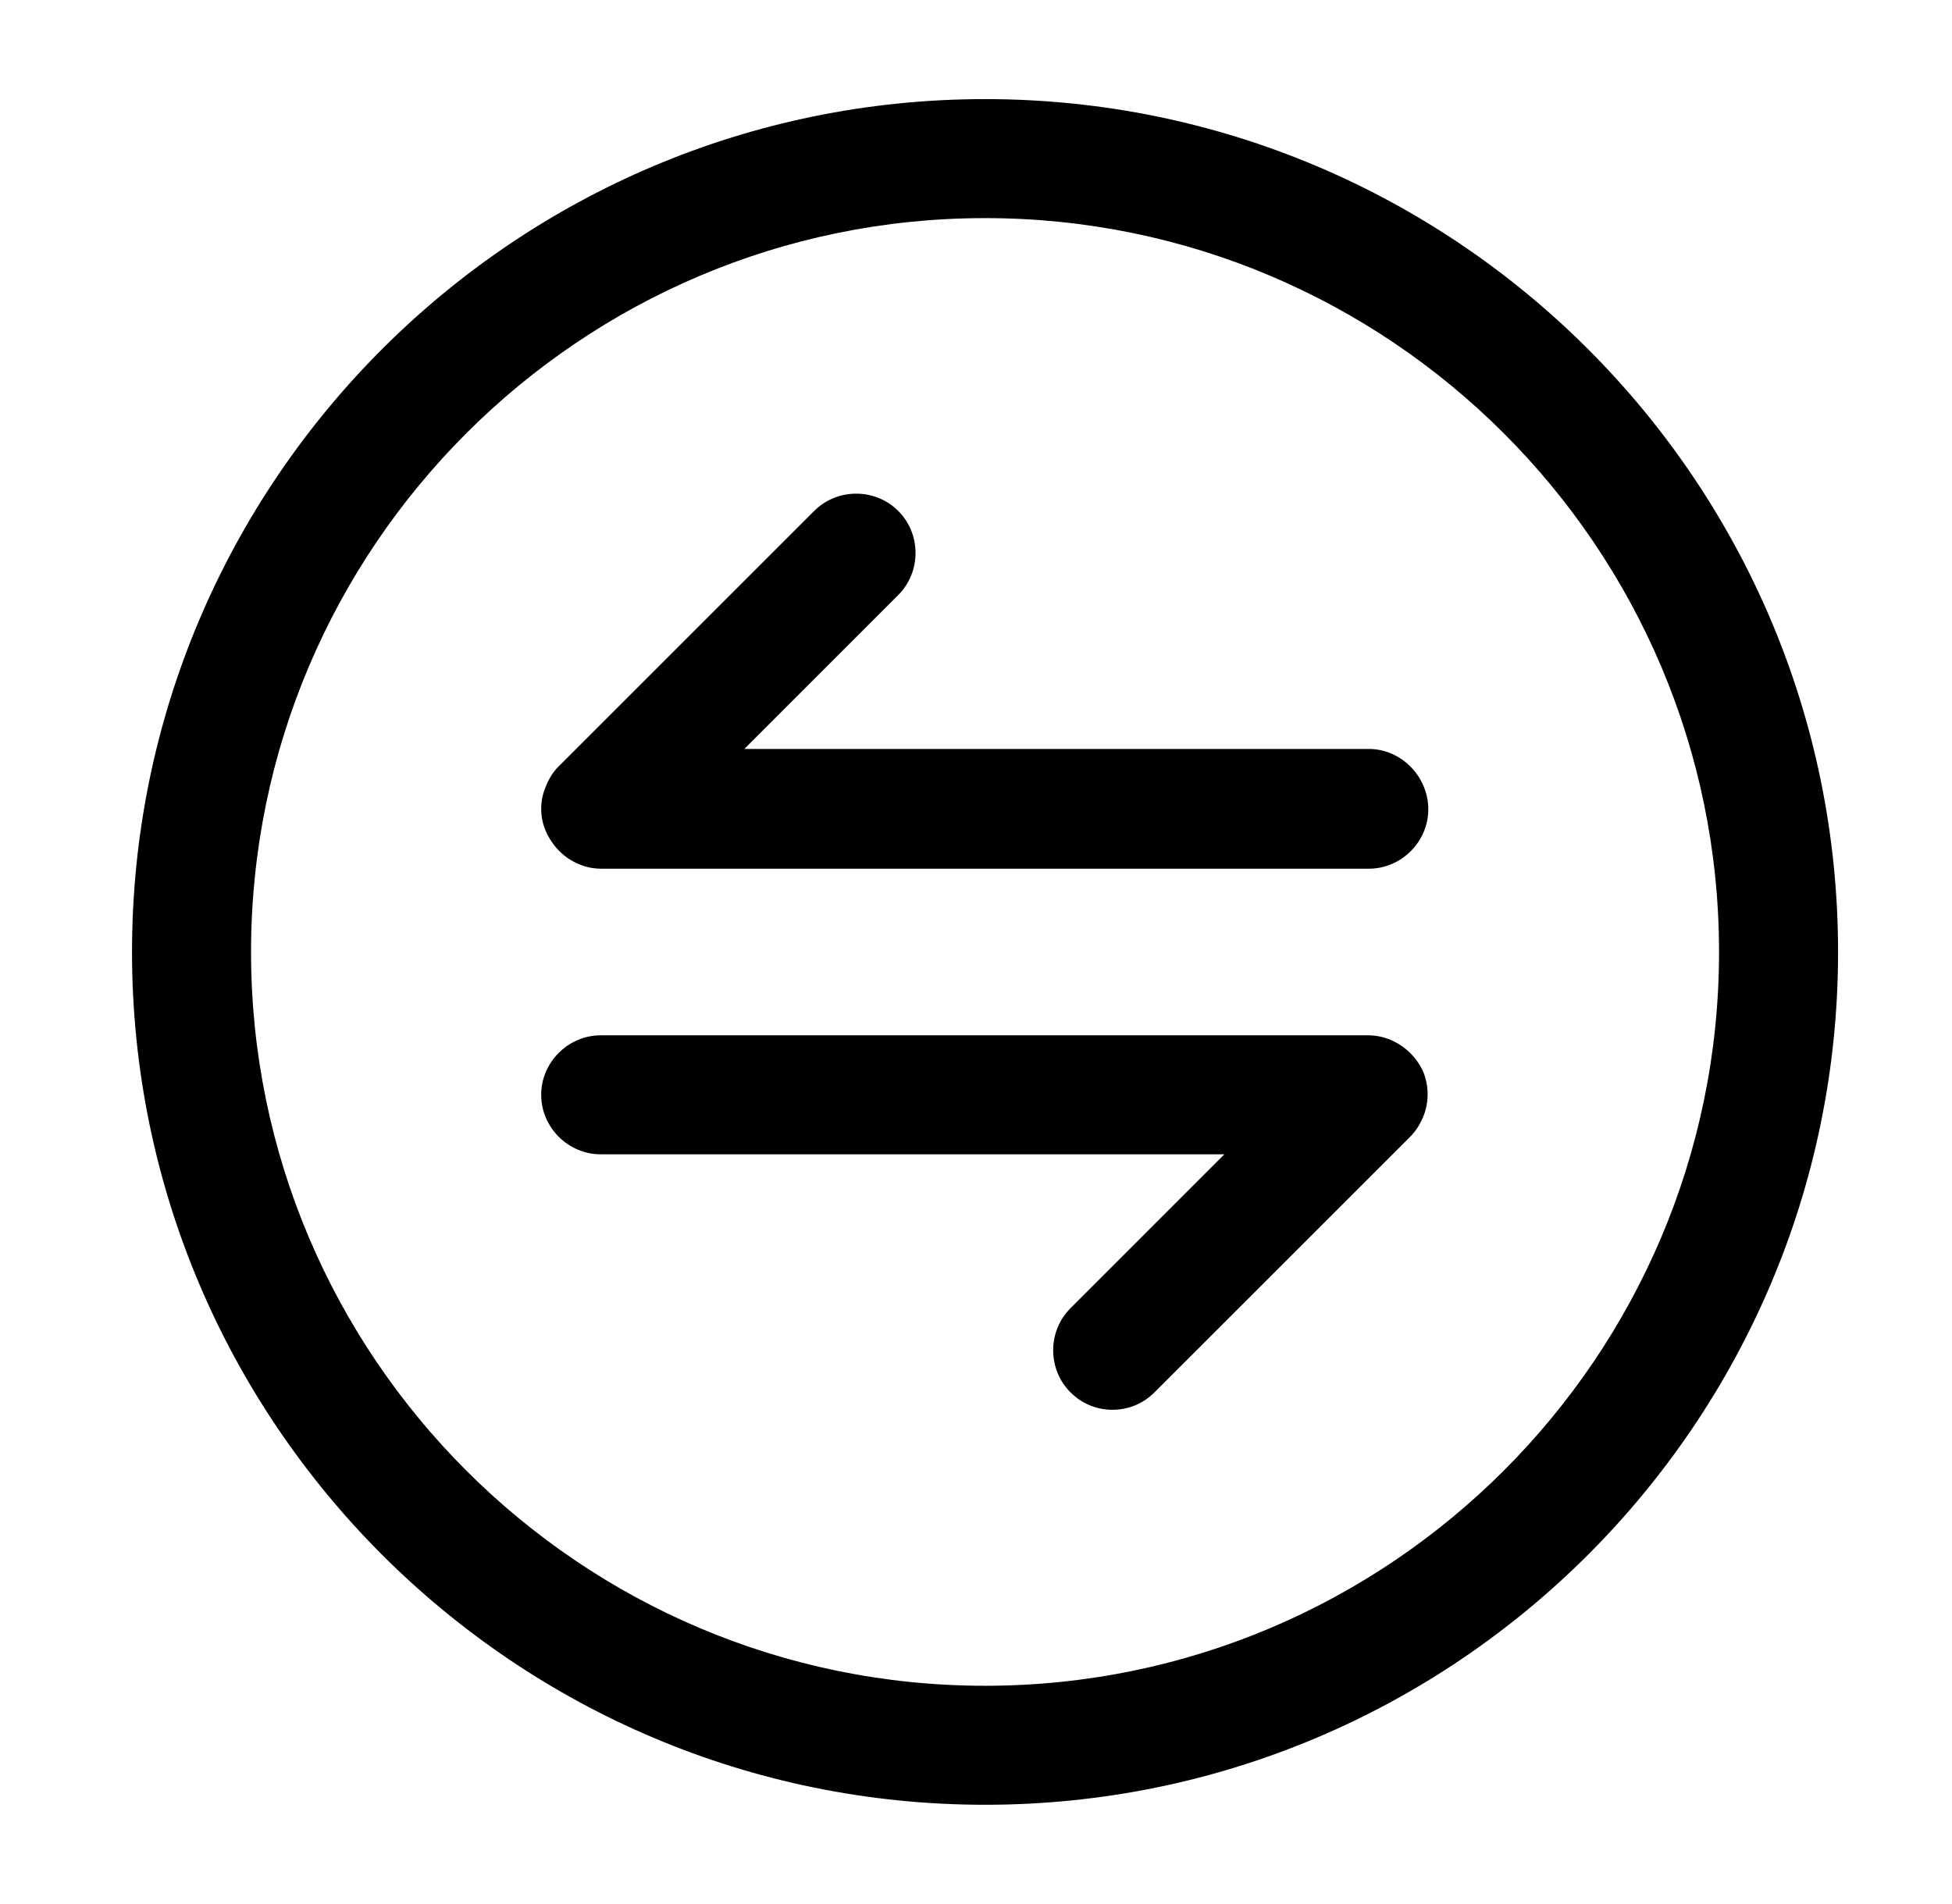
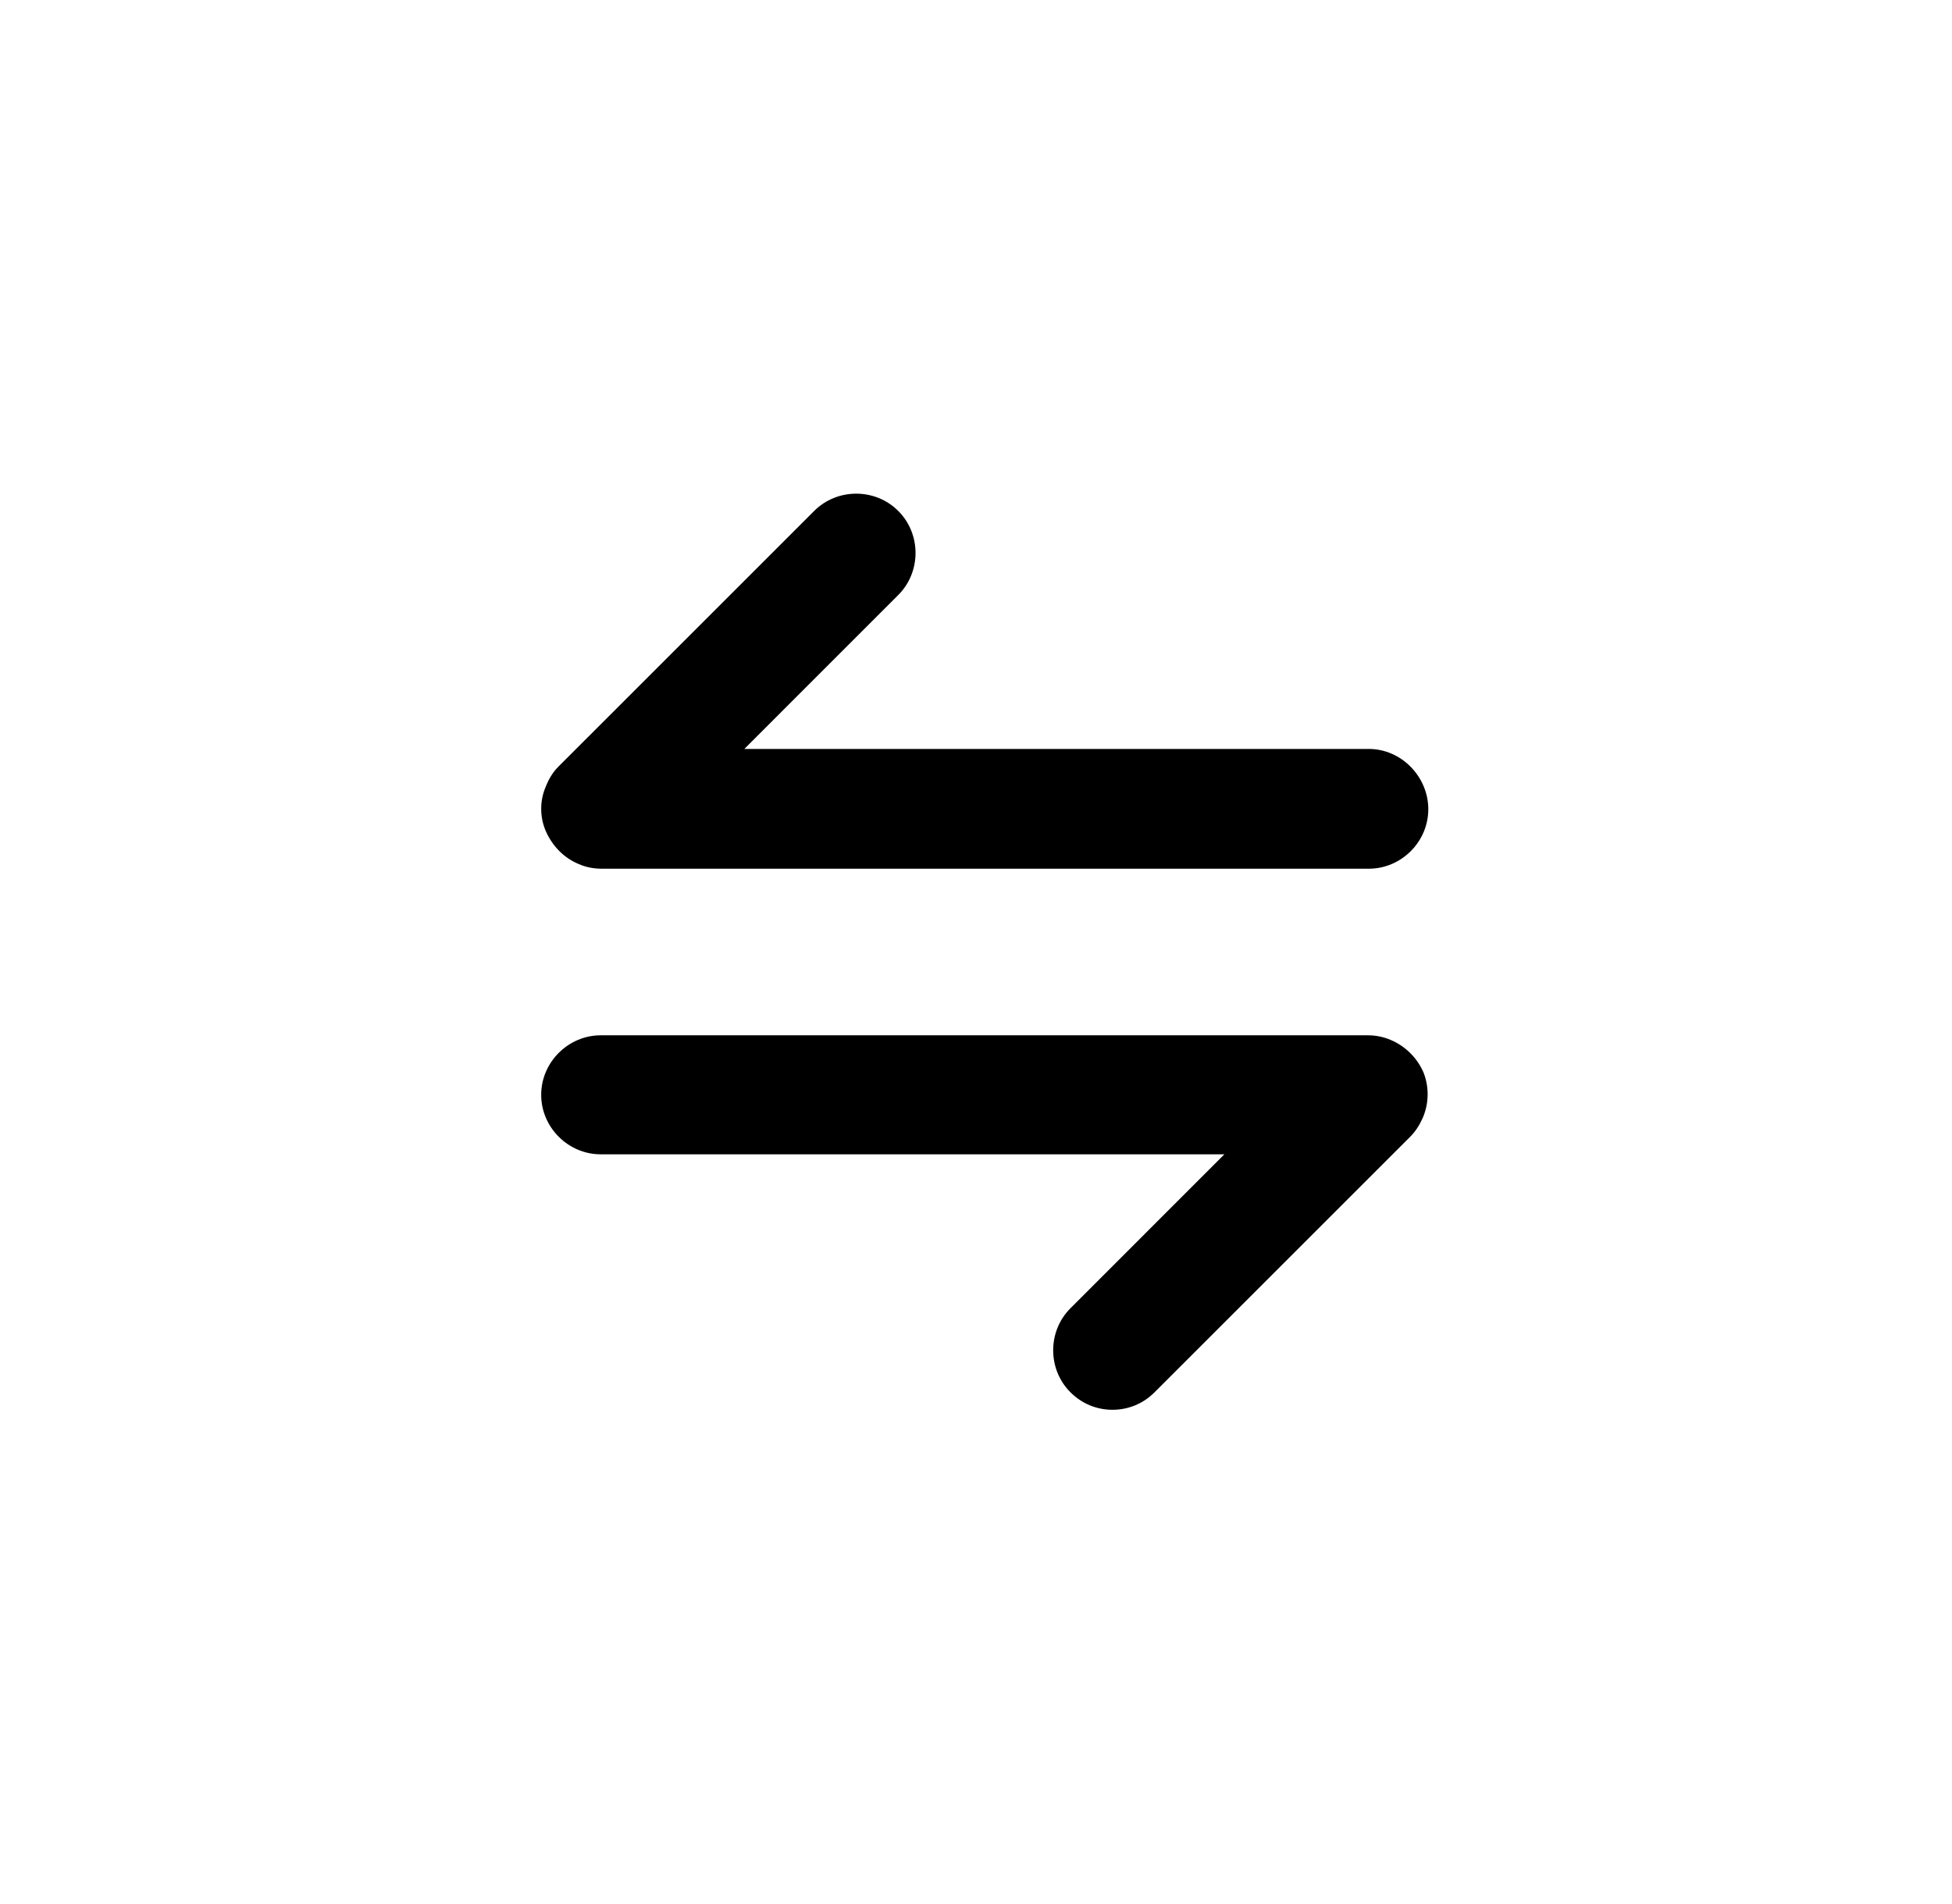
<svg xmlns="http://www.w3.org/2000/svg" width="41" height="40" viewBox="0 0 41 40" fill="none">
-   <path d="M20.69 2.082C10.807 2.082 2.773 10.115 2.773 19.999C2.773 29.882 10.807 37.915 20.69 37.915C30.573 37.915 38.607 29.882 38.607 19.999C38.607 10.115 30.573 2.082 20.69 2.082ZM20.69 35.415C12.19 35.415 5.273 28.499 5.273 19.999C5.273 11.499 12.19 4.582 20.69 4.582C29.19 4.582 36.107 11.499 36.107 19.999C36.107 28.499 29.19 35.415 20.69 35.415Z" fill="black" />
  <path d="M28.75 15.734H15.634L18.867 12.5C19.351 12.017 19.351 11.217 18.867 10.734C18.384 10.25 17.584 10.25 17.101 10.734L11.734 16.1C11.617 16.217 11.534 16.35 11.467 16.517C11.334 16.817 11.334 17.167 11.467 17.467C11.601 17.767 11.834 18.017 12.15 18.15C12.3 18.217 12.467 18.25 12.634 18.25H28.75C29.434 18.25 30 17.684 30 17C30 16.317 29.434 15.734 28.75 15.734ZM29.901 22.534C29.769 22.227 29.524 21.982 29.217 21.85C29.065 21.784 28.9 21.75 28.734 21.75H12.617C11.934 21.75 11.367 22.317 11.367 23C11.367 23.684 11.934 24.25 12.617 24.25H25.717L22.484 27.484C22 27.967 22 28.767 22.484 29.25C22.734 29.5 23.05 29.617 23.367 29.617C23.684 29.617 24 29.5 24.25 29.25L29.617 23.884C29.734 23.767 29.817 23.634 29.884 23.484C30.014 23.181 30.02 22.84 29.901 22.534Z" fill="black" />
</svg>